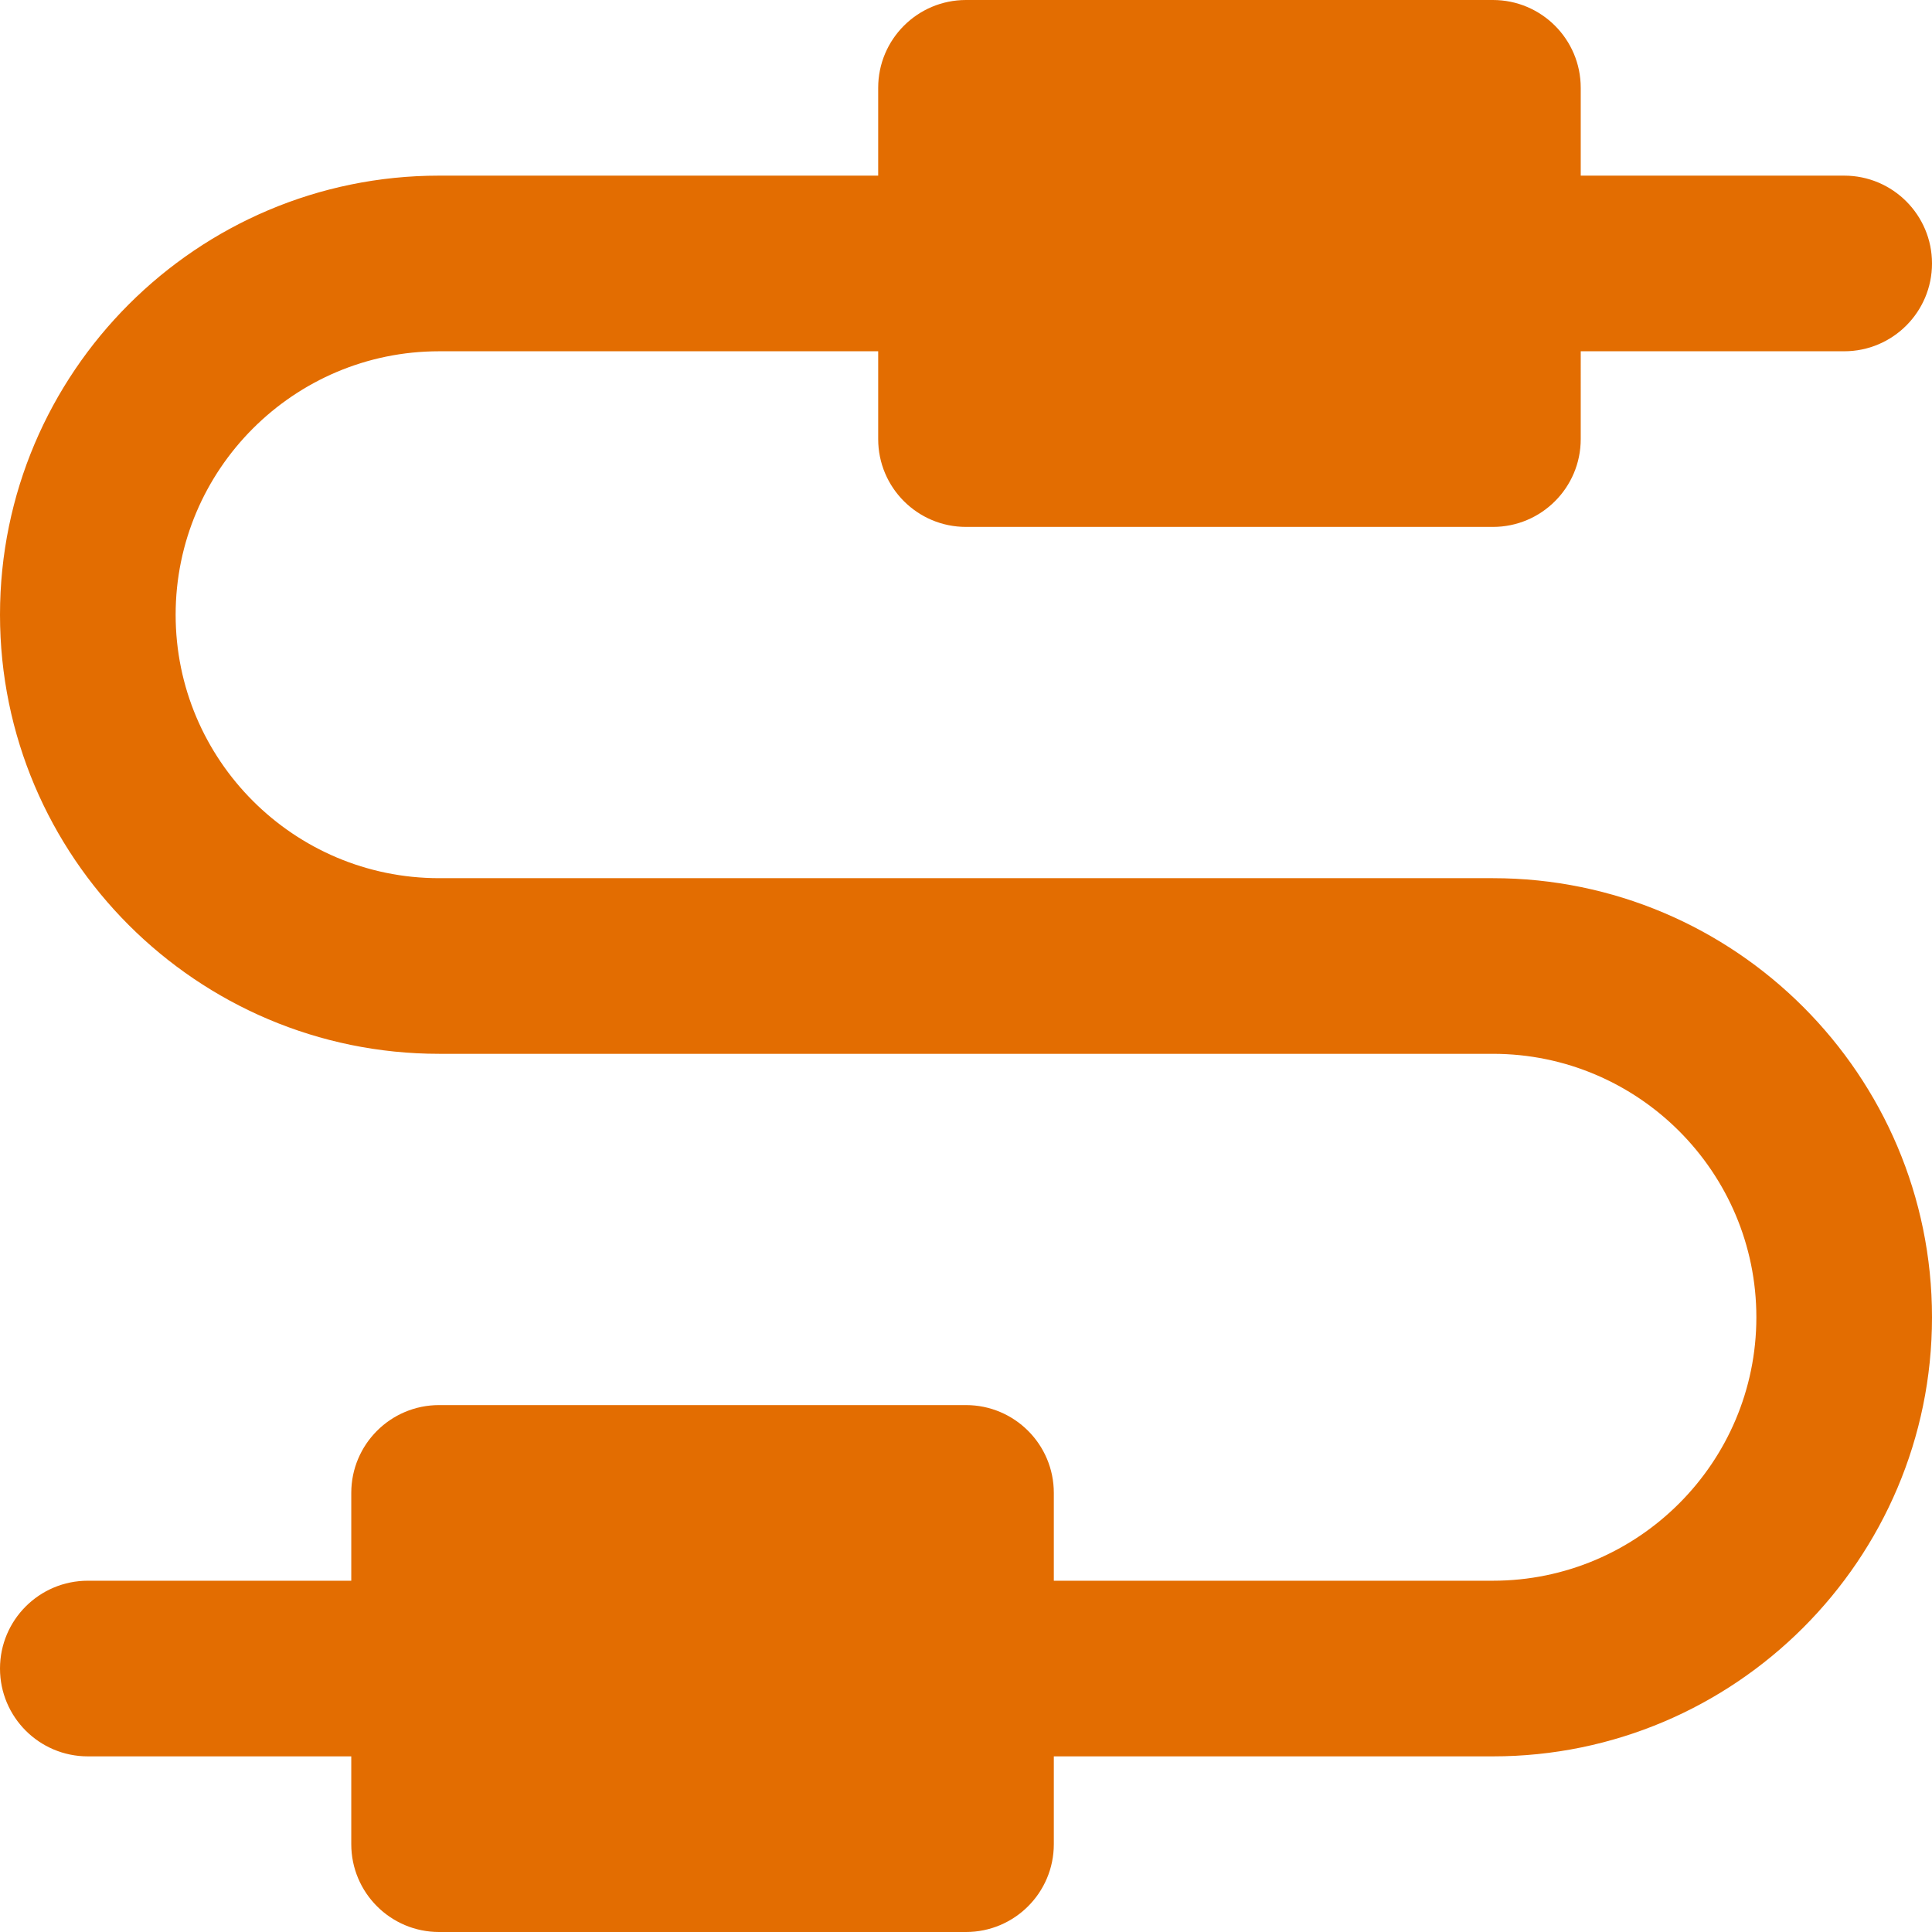
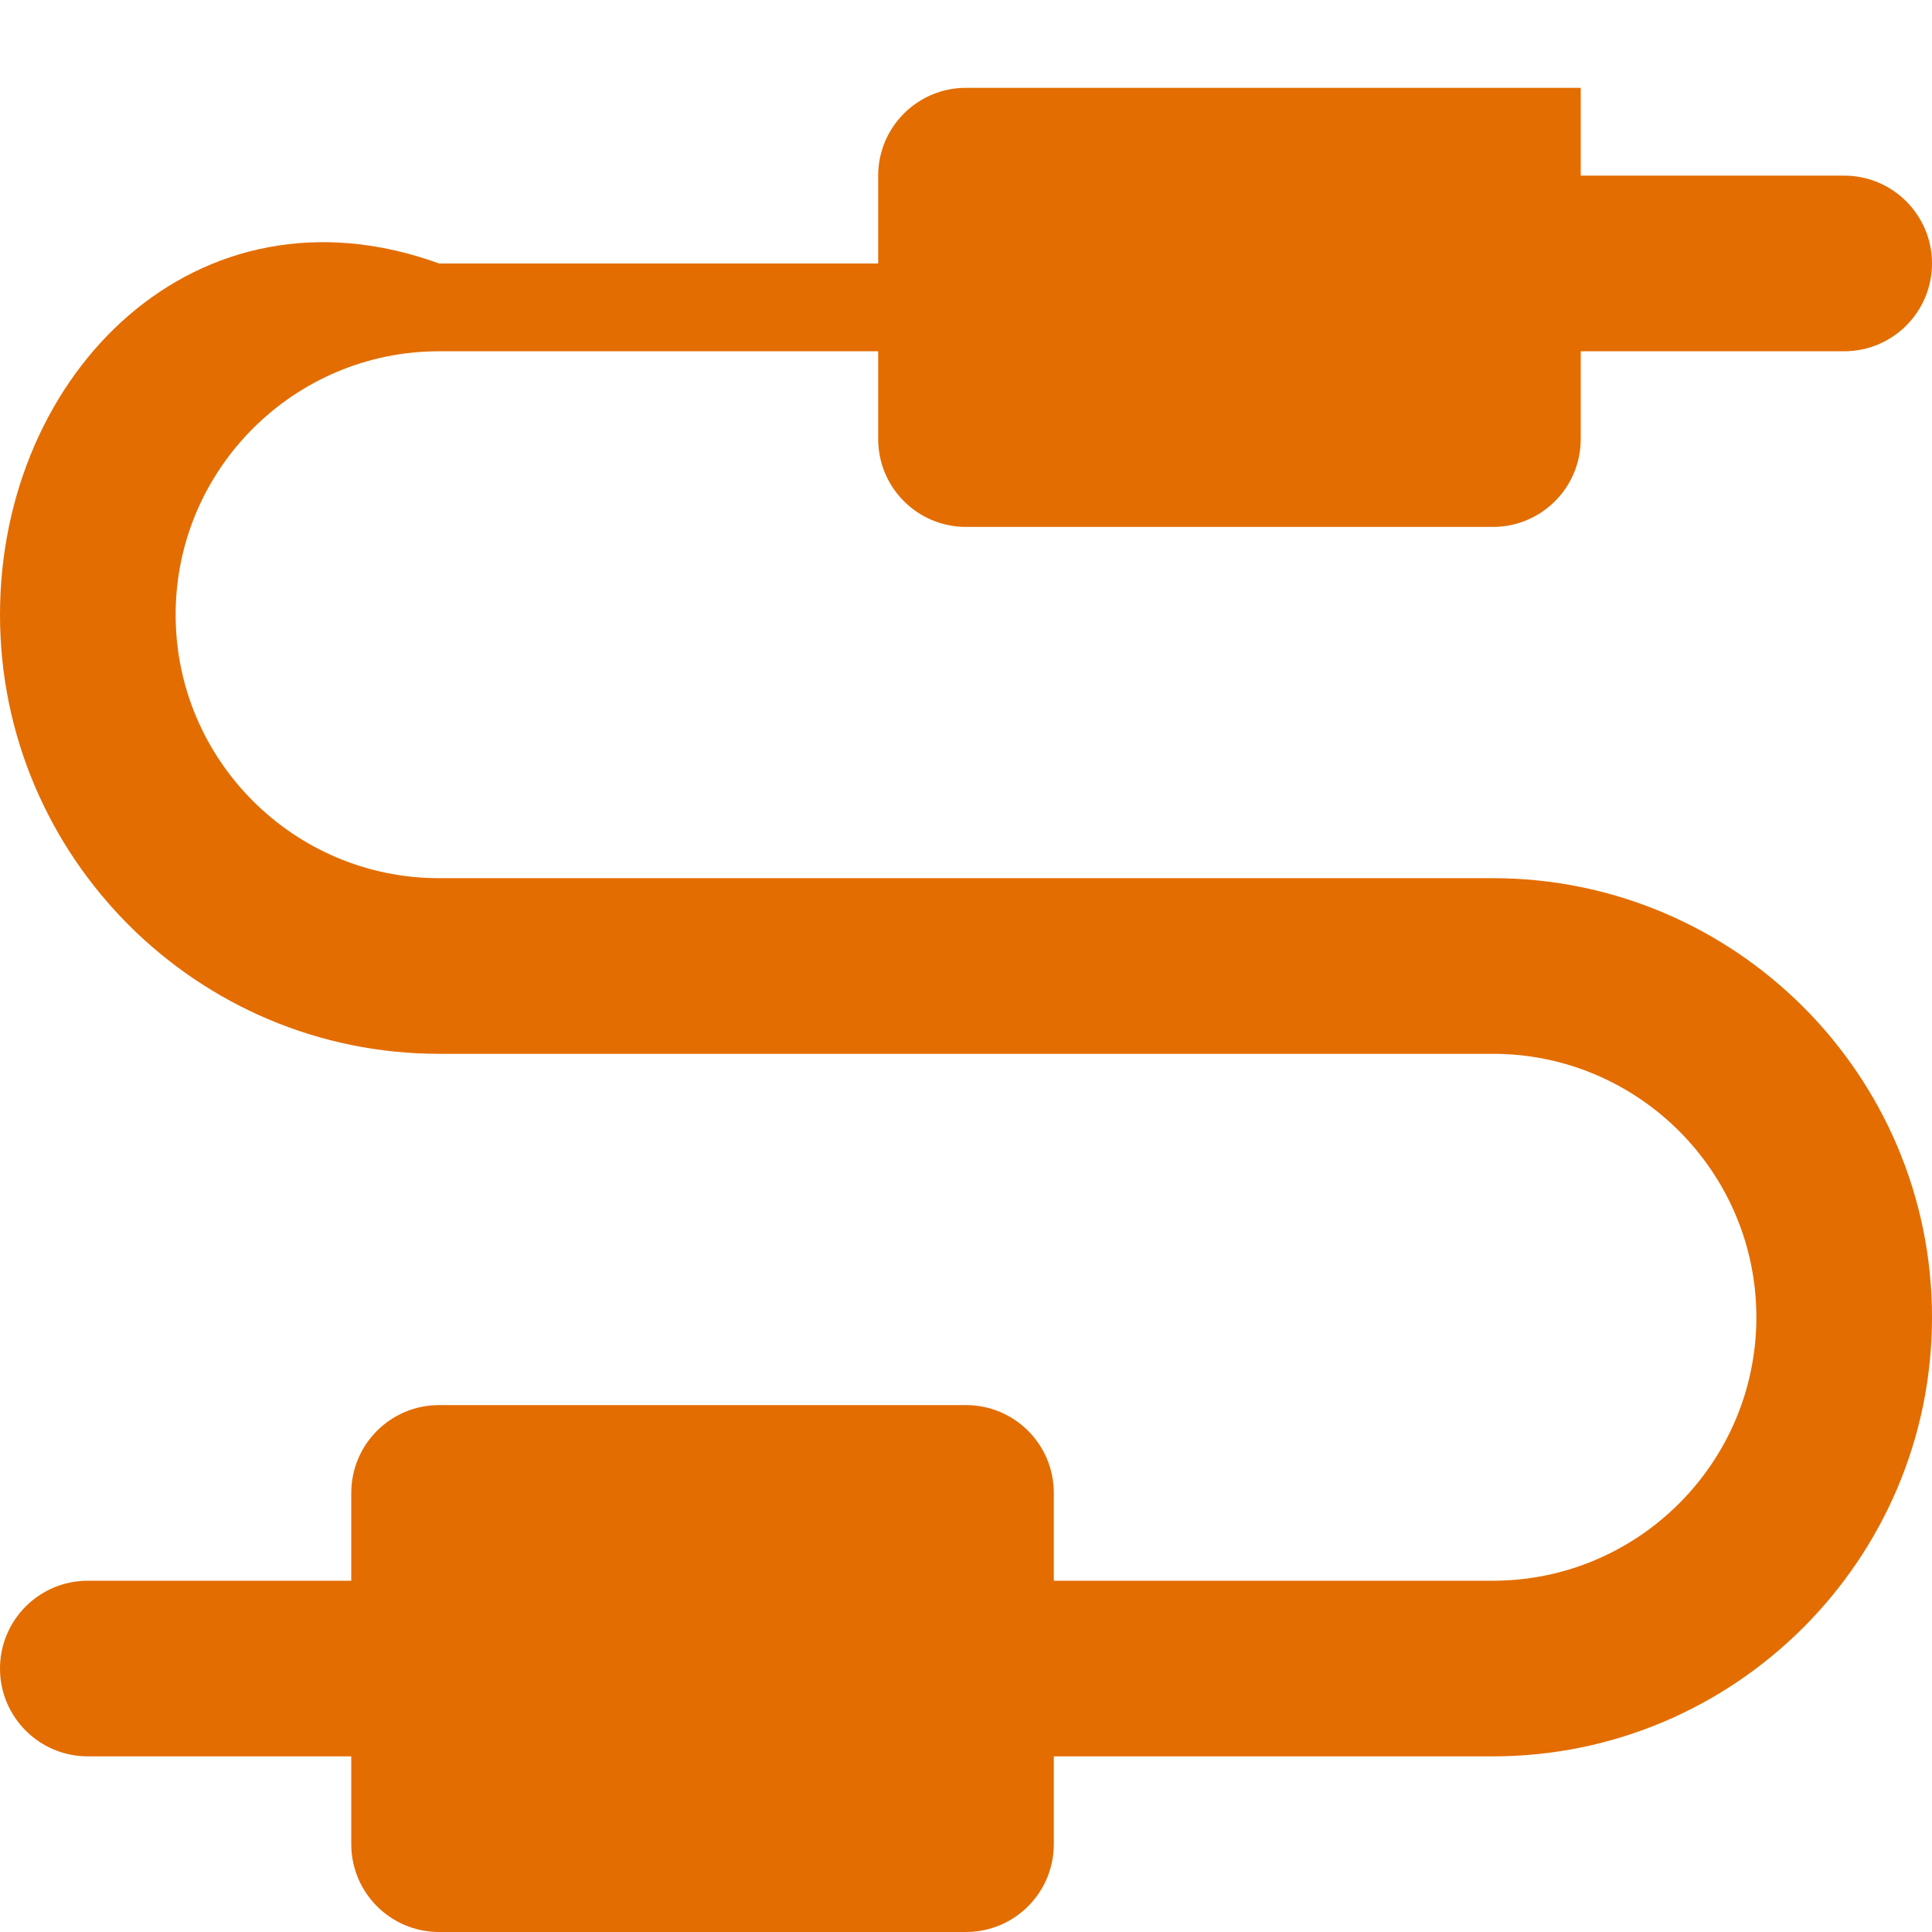
<svg xmlns="http://www.w3.org/2000/svg" version="1.1" width="512" height="512" x="0" y="0" viewBox="0 0 512 512" style="enable-background:new 0 0 512 512" xml:space="preserve" class="">
  <g>
-     <path d="M395.636 232.727H116.364c-38.498 0-69.818-31.32-69.818-69.818s31.32-69.818 69.818-69.818h116.364v23.273c0 12.853 10.42 23.273 23.273 23.273h139.636c12.853 0 23.273-10.42 23.273-23.273V93.091h69.818c12.853 0 23.273-10.42 23.273-23.273s-10.42-23.273-23.273-23.273H418.91V23.273C418.909 10.42 408.489 0 395.636 0H256c-12.853 0-23.273 10.42-23.273 23.273v23.273H116.364C52.201 46.545 0 98.746 0 162.909s52.201 116.364 116.364 116.364h279.273c38.499 0 69.818 31.322 69.818 69.818 0 38.496-31.319 69.818-69.818 69.818H279.273v-23.273c0-12.853-10.42-23.273-23.273-23.273H116.364c-12.853 0-23.273 10.42-23.273 23.273v23.273H23.273C10.42 418.909 0 429.329 0 442.182s10.42 23.273 23.273 23.273h69.818v23.273c0 12.853 10.42 23.273 23.273 23.273H256c12.853 0 23.273-10.42 23.273-23.273v-23.273h116.364c64.163 0 116.364-52.201 116.364-116.364s-52.202-116.364-116.365-116.364z" fill="#e36d01" opacity="1" data-original="#000000" class="" />
+     <path d="M395.636 232.727H116.364c-38.498 0-69.818-31.32-69.818-69.818s31.32-69.818 69.818-69.818h116.364v23.273c0 12.853 10.42 23.273 23.273 23.273h139.636c12.853 0 23.273-10.42 23.273-23.273V93.091h69.818c12.853 0 23.273-10.42 23.273-23.273s-10.42-23.273-23.273-23.273H418.91V23.273H256c-12.853 0-23.273 10.42-23.273 23.273v23.273H116.364C52.201 46.545 0 98.746 0 162.909s52.201 116.364 116.364 116.364h279.273c38.499 0 69.818 31.322 69.818 69.818 0 38.496-31.319 69.818-69.818 69.818H279.273v-23.273c0-12.853-10.42-23.273-23.273-23.273H116.364c-12.853 0-23.273 10.42-23.273 23.273v23.273H23.273C10.42 418.909 0 429.329 0 442.182s10.42 23.273 23.273 23.273h69.818v23.273c0 12.853 10.42 23.273 23.273 23.273H256c12.853 0 23.273-10.42 23.273-23.273v-23.273h116.364c64.163 0 116.364-52.201 116.364-116.364s-52.202-116.364-116.365-116.364z" fill="#e36d01" opacity="1" data-original="#000000" class="" />
  </g>
</svg>